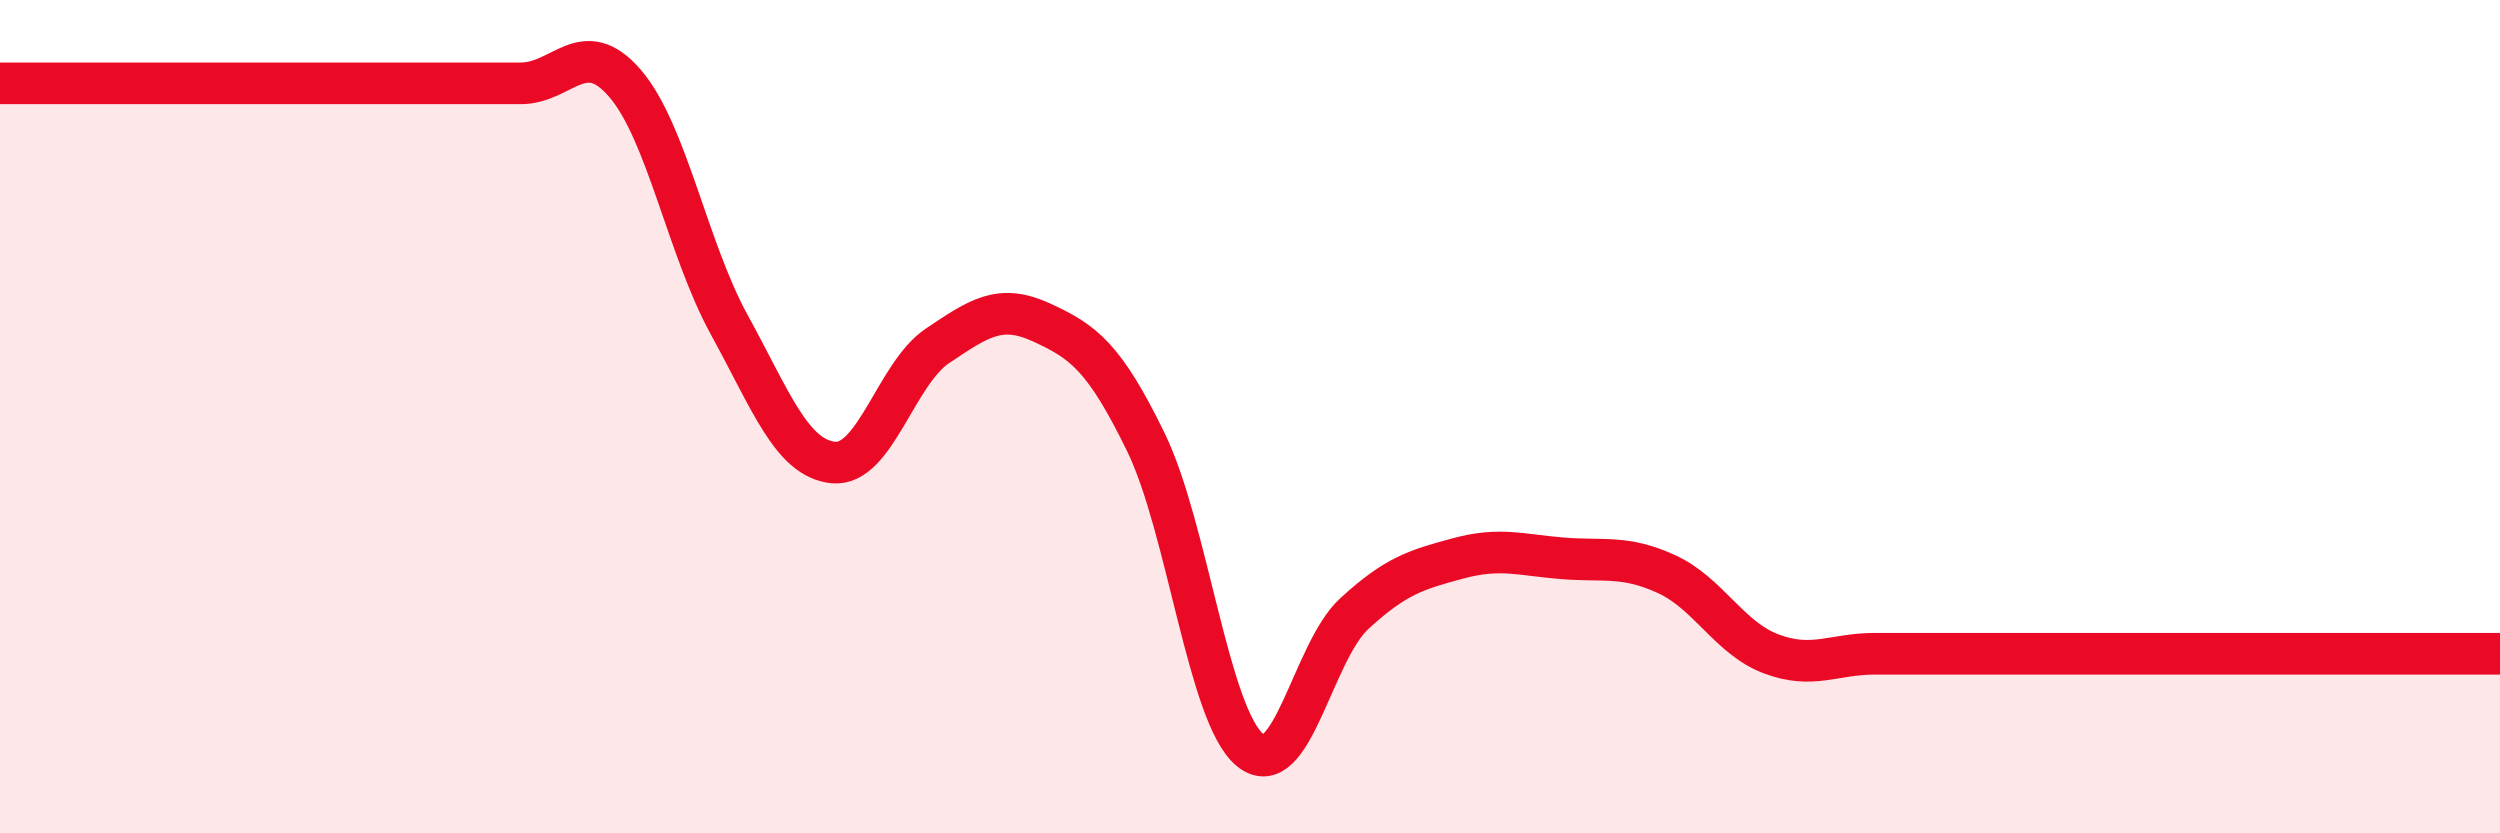
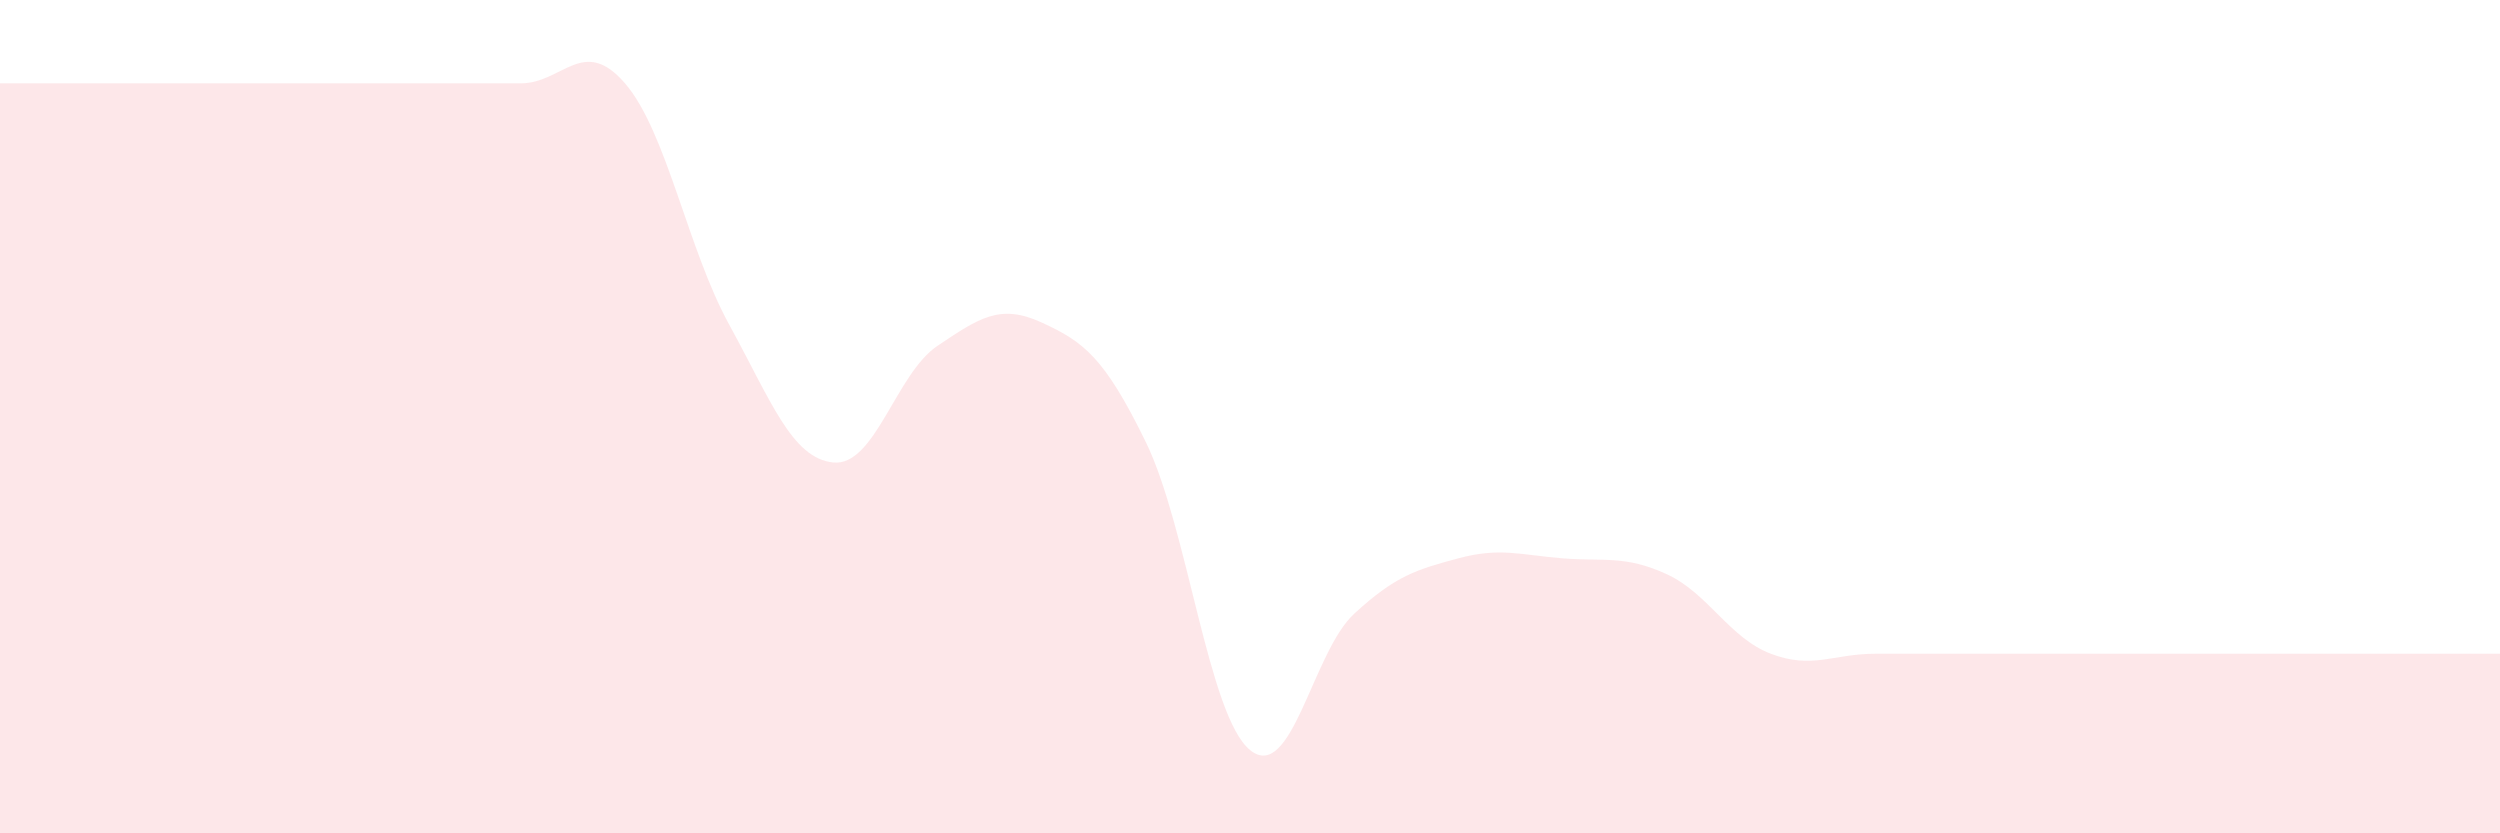
<svg xmlns="http://www.w3.org/2000/svg" width="60" height="20" viewBox="0 0 60 20">
  <path d="M 0,2 C 0.5,2 1.5,2 2.5,2 C 3.5,2 4,2 5,2 C 6,2 6.5,2 7.5,2 C 8.5,2 9,2 10,2 C 11,2 11.5,2 12.5,2 C 13.5,2 14,0.84 15,2 C 16,3.16 16.5,5.97 17.5,7.79 C 18.5,9.61 19,11 20,11.1 C 21,11.2 21.5,8.97 22.5,8.3 C 23.5,7.63 24,7.28 25,7.74 C 26,8.2 26.5,8.56 27.5,10.61 C 28.5,12.66 29,17.18 30,18 C 31,18.82 31.5,15.65 32.5,14.73 C 33.5,13.81 34,13.67 35,13.4 C 36,13.13 36.5,13.32 37.5,13.4 C 38.5,13.48 39,13.32 40,13.78 C 41,14.24 41.5,15.31 42.5,15.69 C 43.5,16.07 44,15.69 45,15.69 C 46,15.69 46.5,15.69 47.5,15.69 C 48.5,15.69 49,15.69 50,15.69 C 51,15.69 51.5,15.69 52.5,15.69 C 53.5,15.69 54,15.69 55,15.69 C 56,15.69 56.5,15.69 57.5,15.69 C 58.5,15.69 59.5,15.69 60,15.69L60 20L0 20Z" fill="#EB0A25" opacity="0.1" stroke-linecap="round" stroke-linejoin="round" />
-   <path d="M 0,2 C 0.5,2 1.5,2 2.5,2 C 3.5,2 4,2 5,2 C 6,2 6.5,2 7.5,2 C 8.5,2 9,2 10,2 C 11,2 11.5,2 12.5,2 C 13.5,2 14,0.84 15,2 C 16,3.16 16.5,5.97 17.5,7.79 C 18.5,9.61 19,11 20,11.1 C 21,11.2 21.5,8.97 22.5,8.3 C 23.5,7.63 24,7.28 25,7.74 C 26,8.2 26.5,8.56 27.5,10.61 C 28.5,12.66 29,17.18 30,18 C 31,18.82 31.5,15.65 32.5,14.73 C 33.5,13.81 34,13.67 35,13.4 C 36,13.13 36.5,13.32 37.5,13.4 C 38.5,13.48 39,13.32 40,13.78 C 41,14.24 41.5,15.31 42.5,15.69 C 43.5,16.07 44,15.69 45,15.69 C 46,15.69 46.5,15.69 47.5,15.69 C 48.5,15.69 49,15.69 50,15.69 C 51,15.69 51.5,15.69 52.5,15.69 C 53.5,15.69 54,15.69 55,15.69 C 56,15.69 56.5,15.69 57.5,15.69 C 58.5,15.69 59.5,15.69 60,15.69" stroke="#EB0A25" stroke-width="1" fill="none" stroke-linecap="round" stroke-linejoin="round" />
</svg>